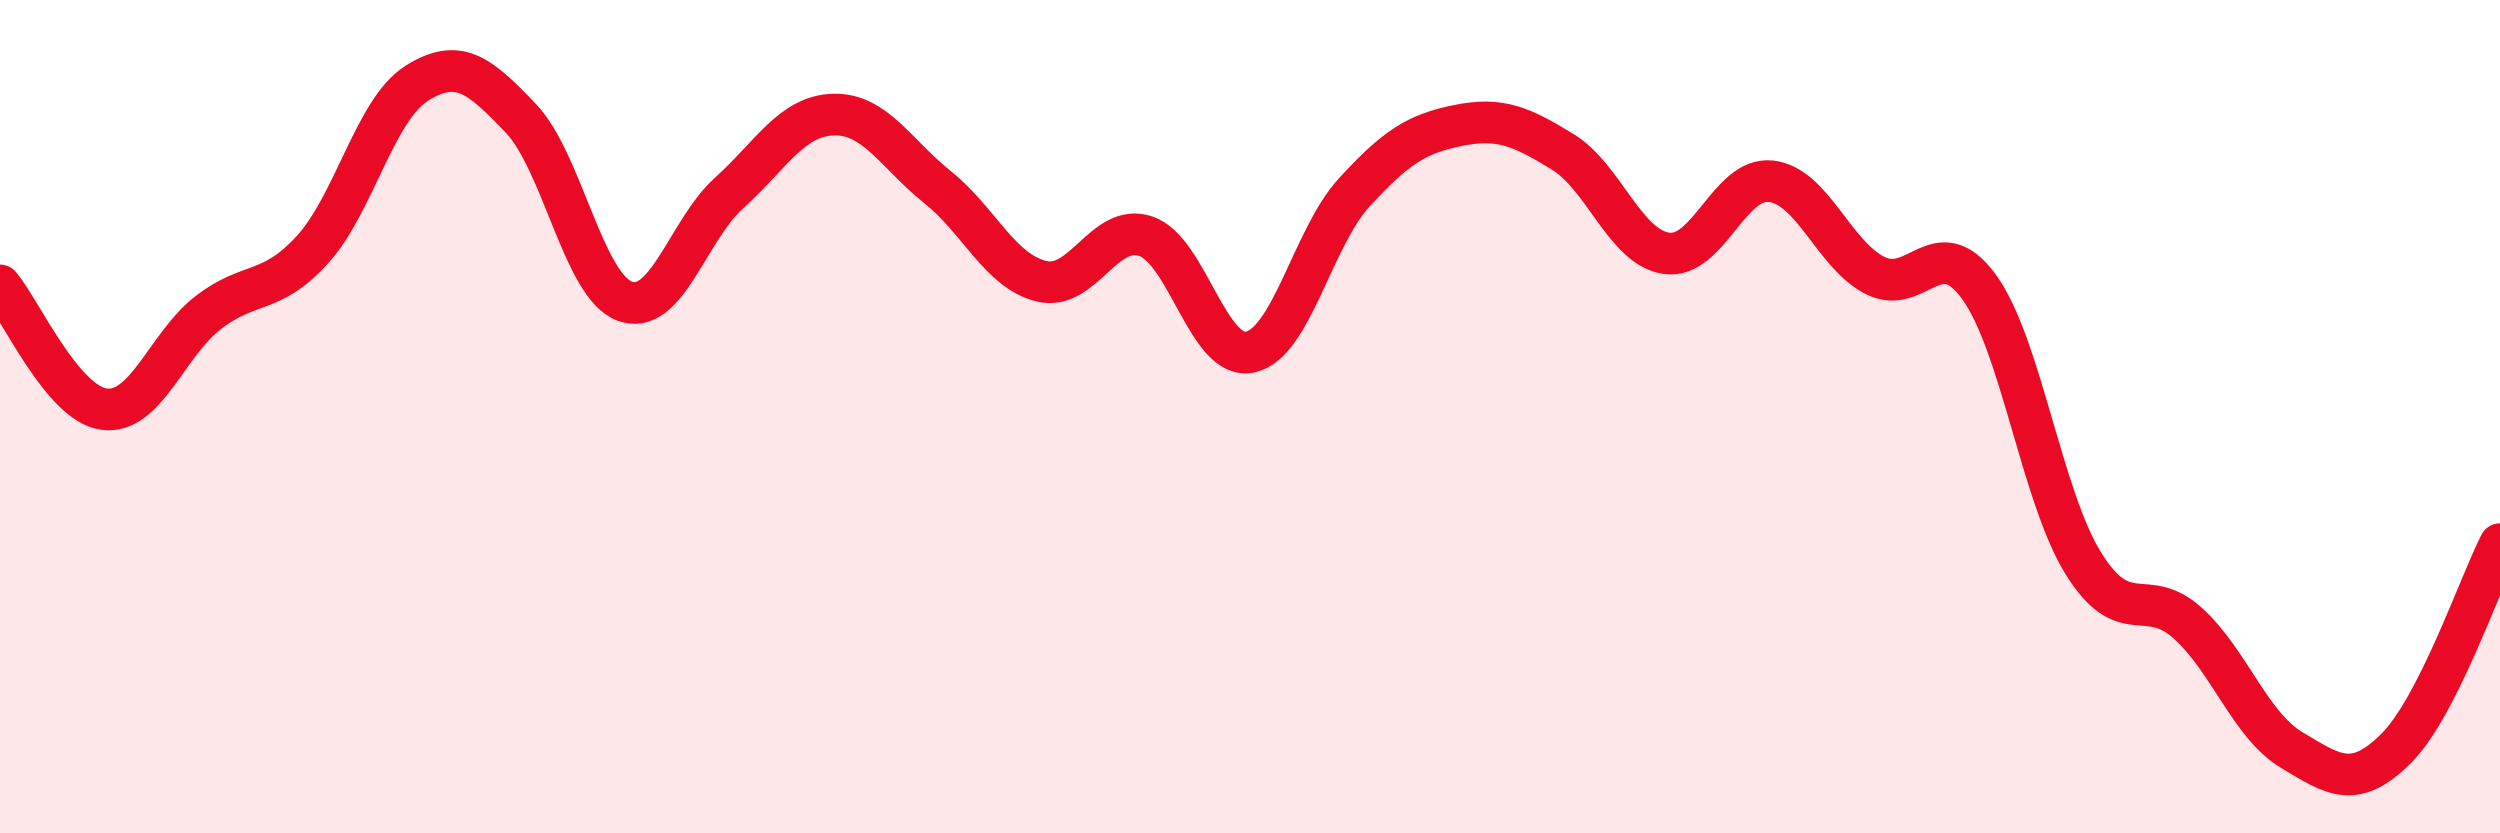
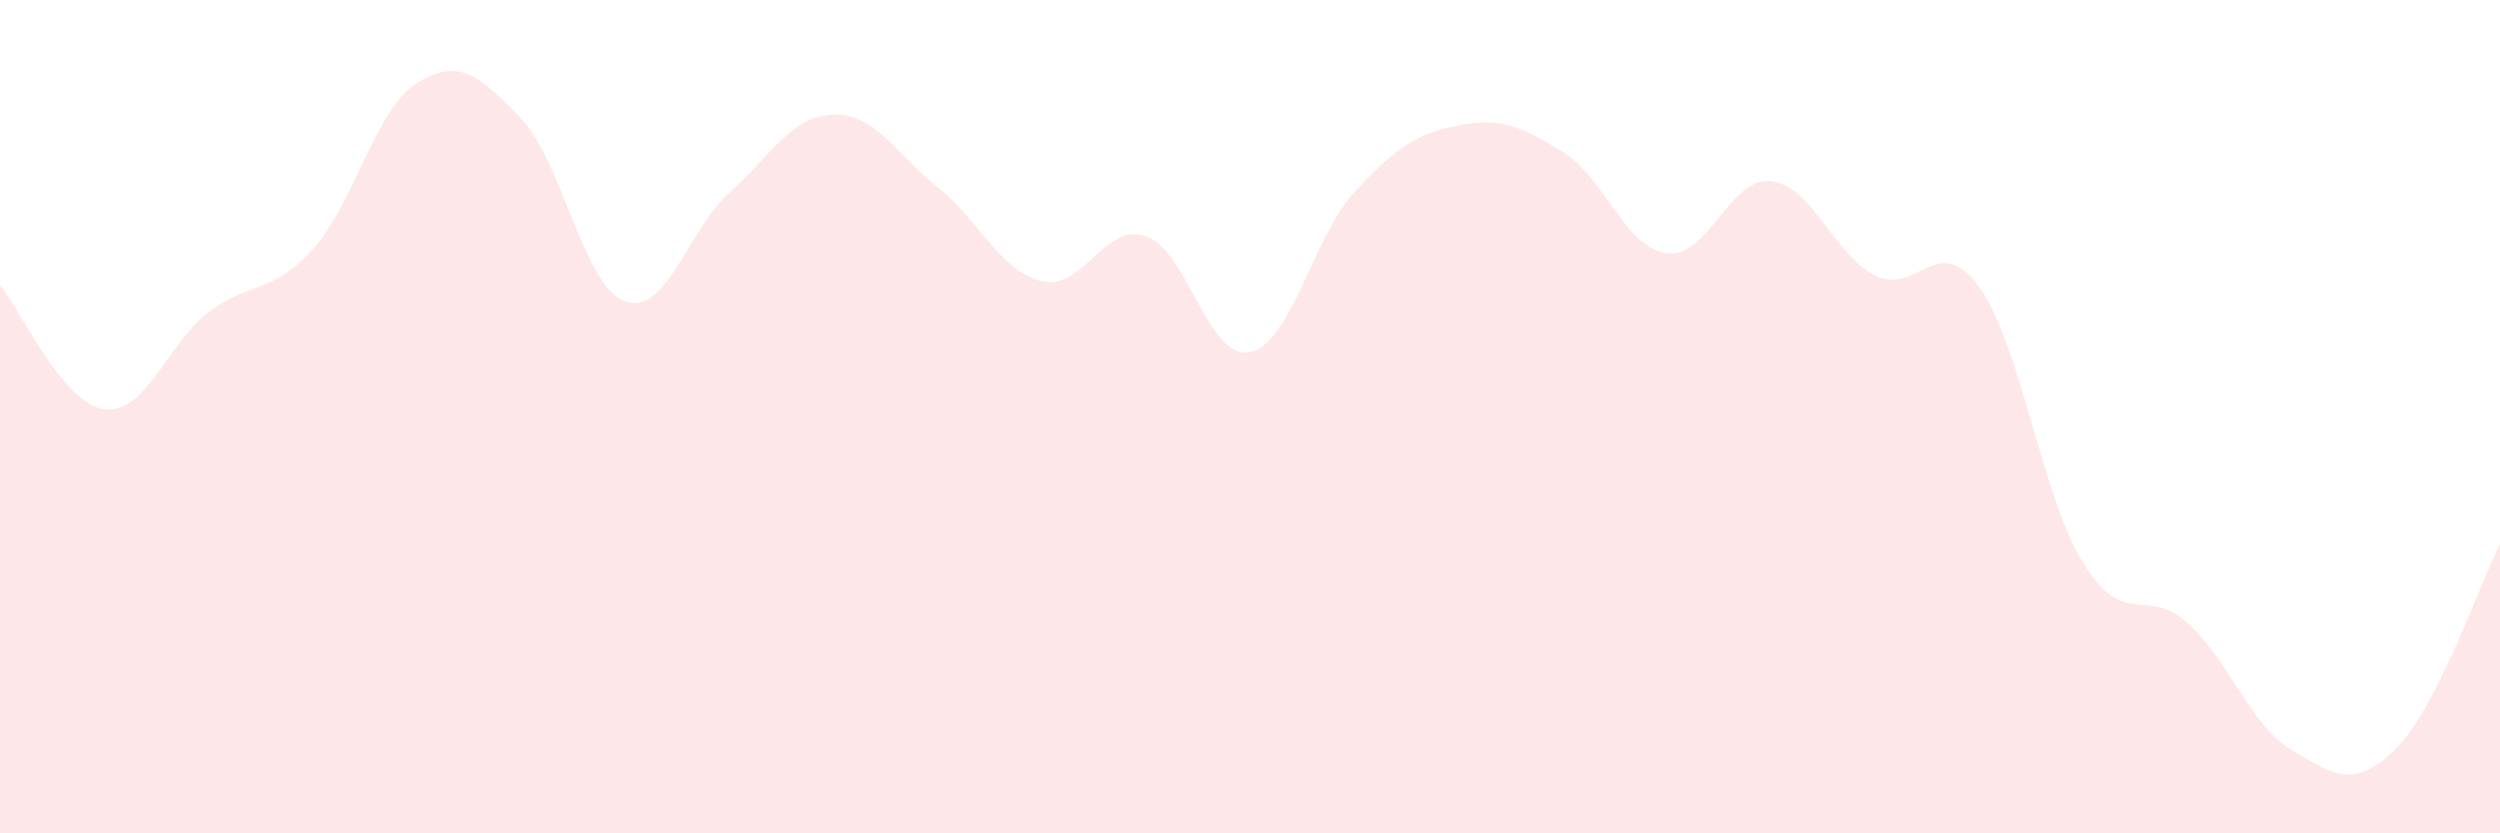
<svg xmlns="http://www.w3.org/2000/svg" width="60" height="20" viewBox="0 0 60 20">
  <path d="M 0,6.85 C 0.5,7.44 1.5,9.69 2.5,9.82 C 3.5,9.95 4,8.27 5,7.5 C 6,6.73 6.5,7.09 7.5,5.99 C 8.5,4.89 9,2.63 10,2 C 11,1.37 11.5,1.79 12.5,2.84 C 13.5,3.89 14,6.87 15,7.23 C 16,7.59 16.5,5.53 17.5,4.63 C 18.5,3.73 19,2.78 20,2.75 C 21,2.72 21.5,3.69 22.5,4.49 C 23.5,5.29 24,6.51 25,6.75 C 26,6.99 26.5,5.33 27.5,5.67 C 28.5,6.01 29,8.66 30,8.45 C 31,8.24 31.5,5.71 32.5,4.62 C 33.5,3.53 34,3.21 35,3.01 C 36,2.81 36.5,3.03 37.5,3.64 C 38.5,4.25 39,5.94 40,6.08 C 41,6.22 41.5,4.24 42.5,4.35 C 43.5,4.46 44,6.1 45,6.61 C 46,7.12 46.5,5.51 47.5,6.89 C 48.5,8.27 49,11.91 50,13.52 C 51,15.13 51.5,14.05 52.5,14.95 C 53.5,15.85 54,17.4 55,18 C 56,18.6 56.5,18.96 57.5,17.97 C 58.5,16.98 59.5,14.04 60,13.06L60 20L0 20Z" fill="#EB0A25" opacity="0.1" stroke-linecap="round" stroke-linejoin="round" />
-   <path d="M 0,6.85 C 0.5,7.44 1.5,9.69 2.5,9.82 C 3.5,9.95 4,8.27 5,7.5 C 6,6.73 6.5,7.09 7.5,5.99 C 8.5,4.89 9,2.63 10,2 C 11,1.37 11.5,1.79 12.5,2.84 C 13.5,3.89 14,6.87 15,7.23 C 16,7.59 16.5,5.53 17.5,4.63 C 18.5,3.73 19,2.78 20,2.75 C 21,2.72 21.5,3.69 22.5,4.49 C 23.5,5.29 24,6.51 25,6.75 C 26,6.99 26.5,5.33 27.5,5.67 C 28.5,6.01 29,8.66 30,8.45 C 31,8.24 31.5,5.71 32.5,4.62 C 33.5,3.53 34,3.21 35,3.01 C 36,2.81 36.5,3.03 37.5,3.64 C 38.5,4.25 39,5.94 40,6.08 C 41,6.22 41.5,4.24 42.5,4.35 C 43.5,4.46 44,6.1 45,6.61 C 46,7.12 46.5,5.51 47.5,6.89 C 48.5,8.27 49,11.91 50,13.52 C 51,15.13 51.5,14.05 52.5,14.95 C 53.5,15.85 54,17.4 55,18 C 56,18.6 56.5,18.96 57.5,17.97 C 58.5,16.98 59.5,14.04 60,13.06" stroke="#EB0A25" stroke-width="1" fill="none" stroke-linecap="round" stroke-linejoin="round" />
</svg>